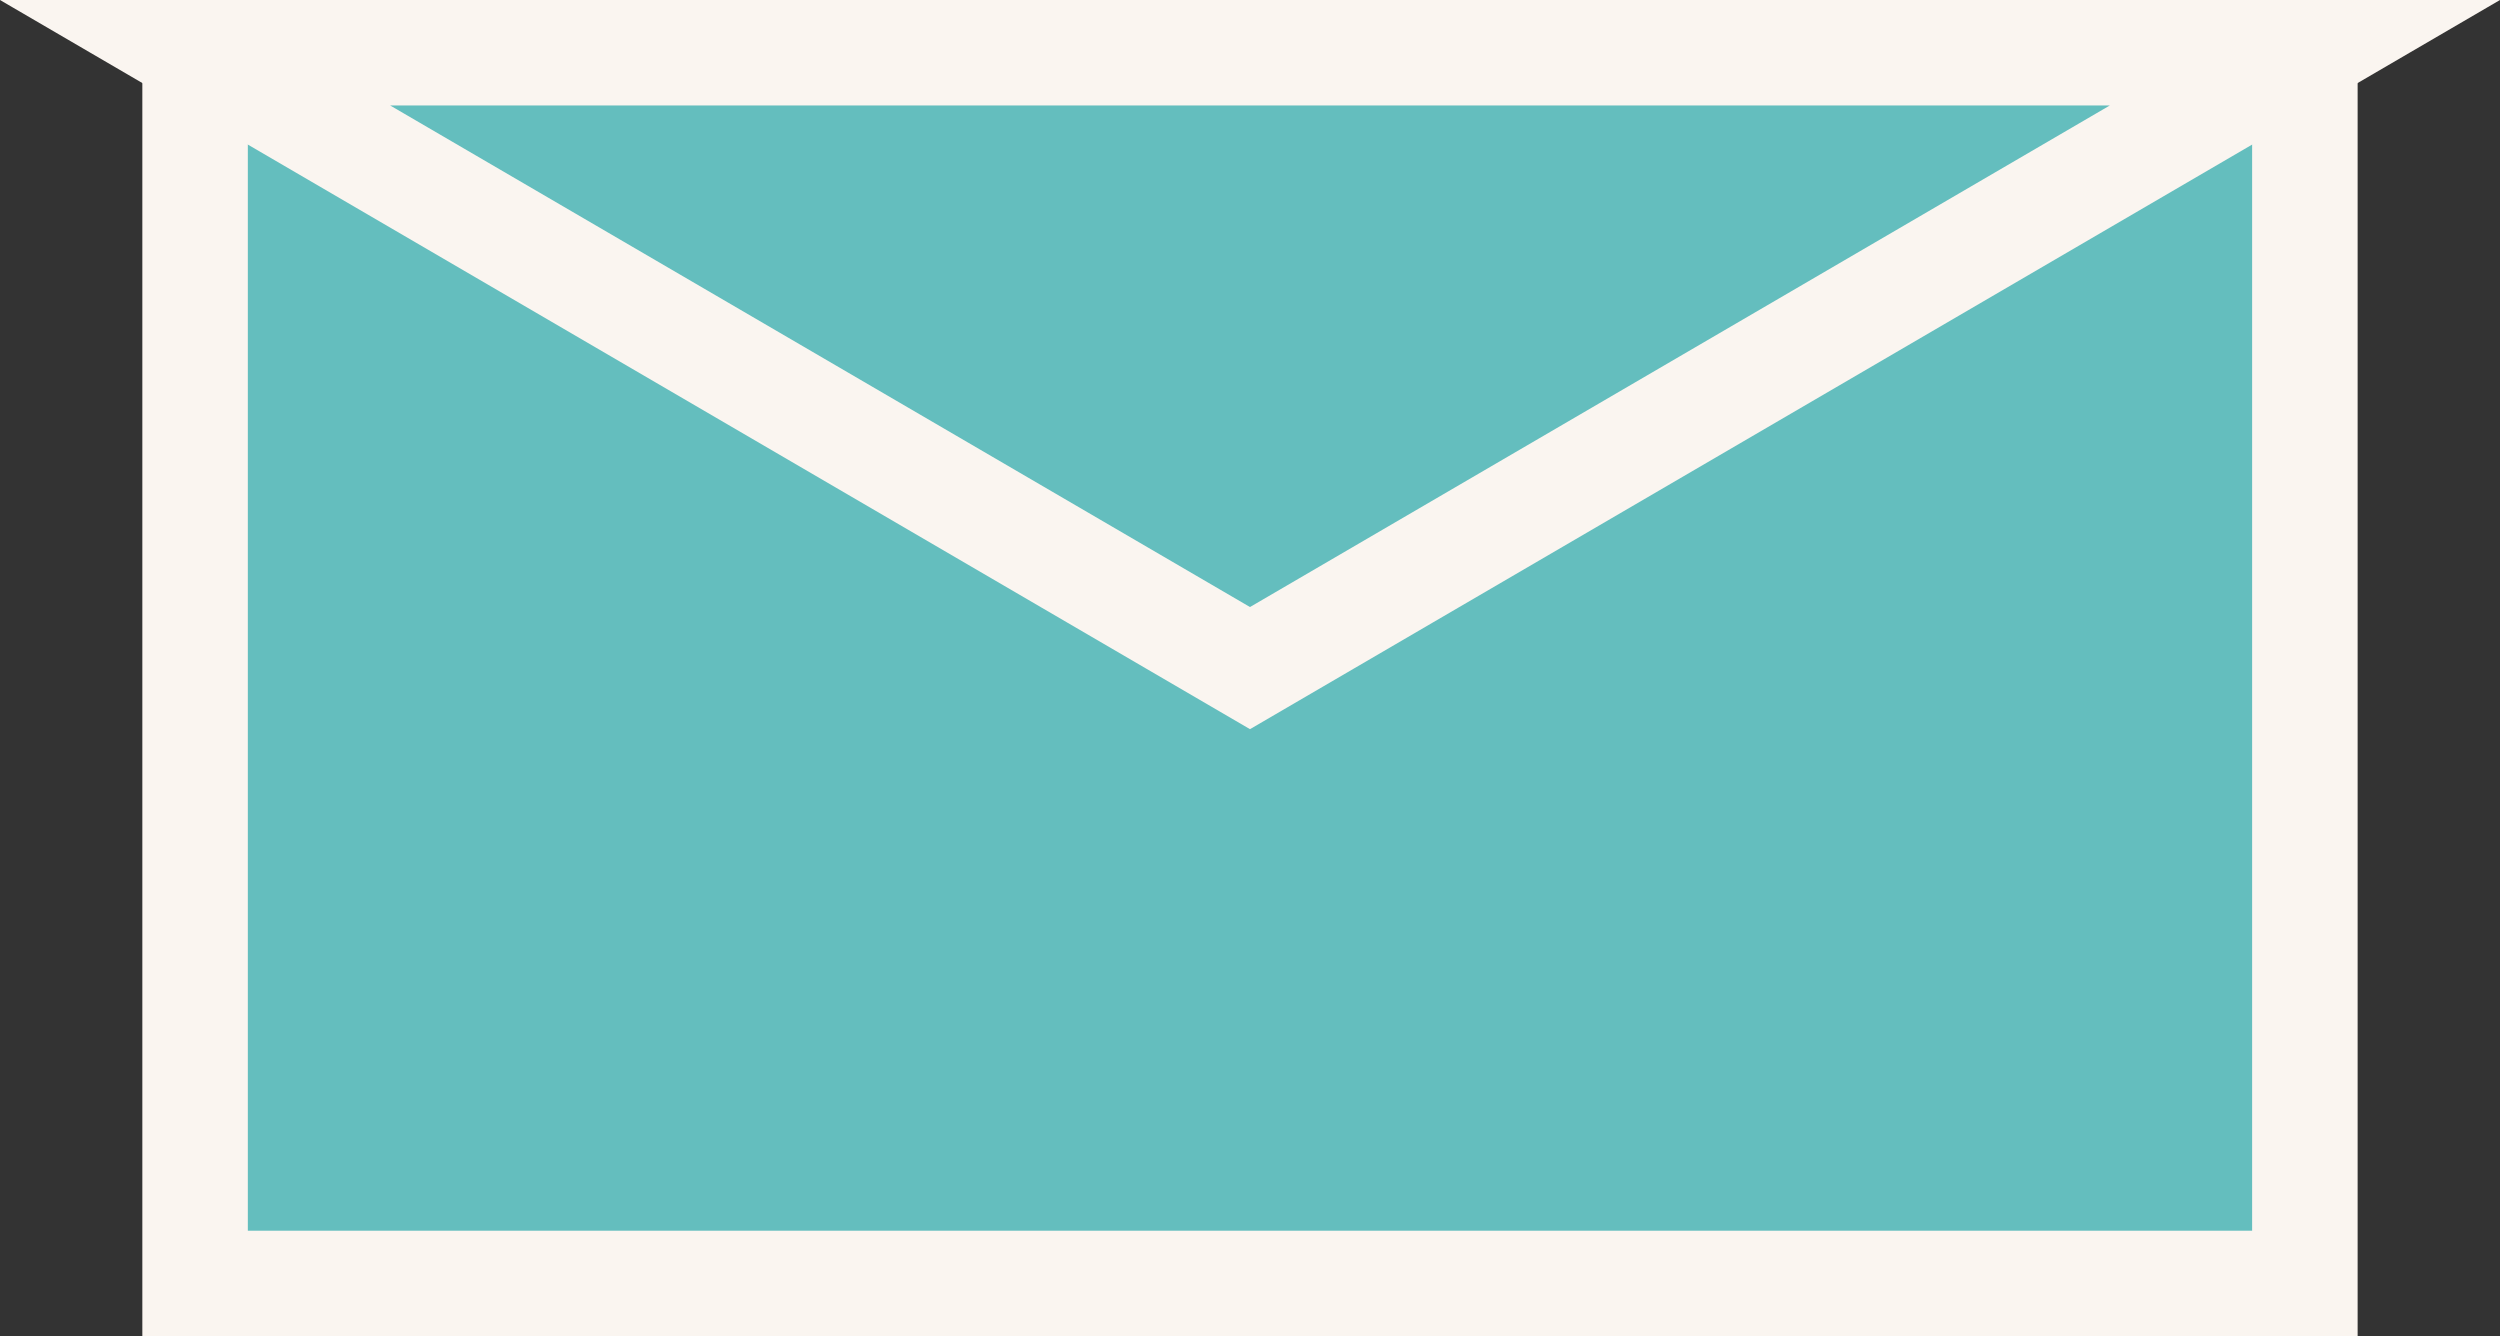
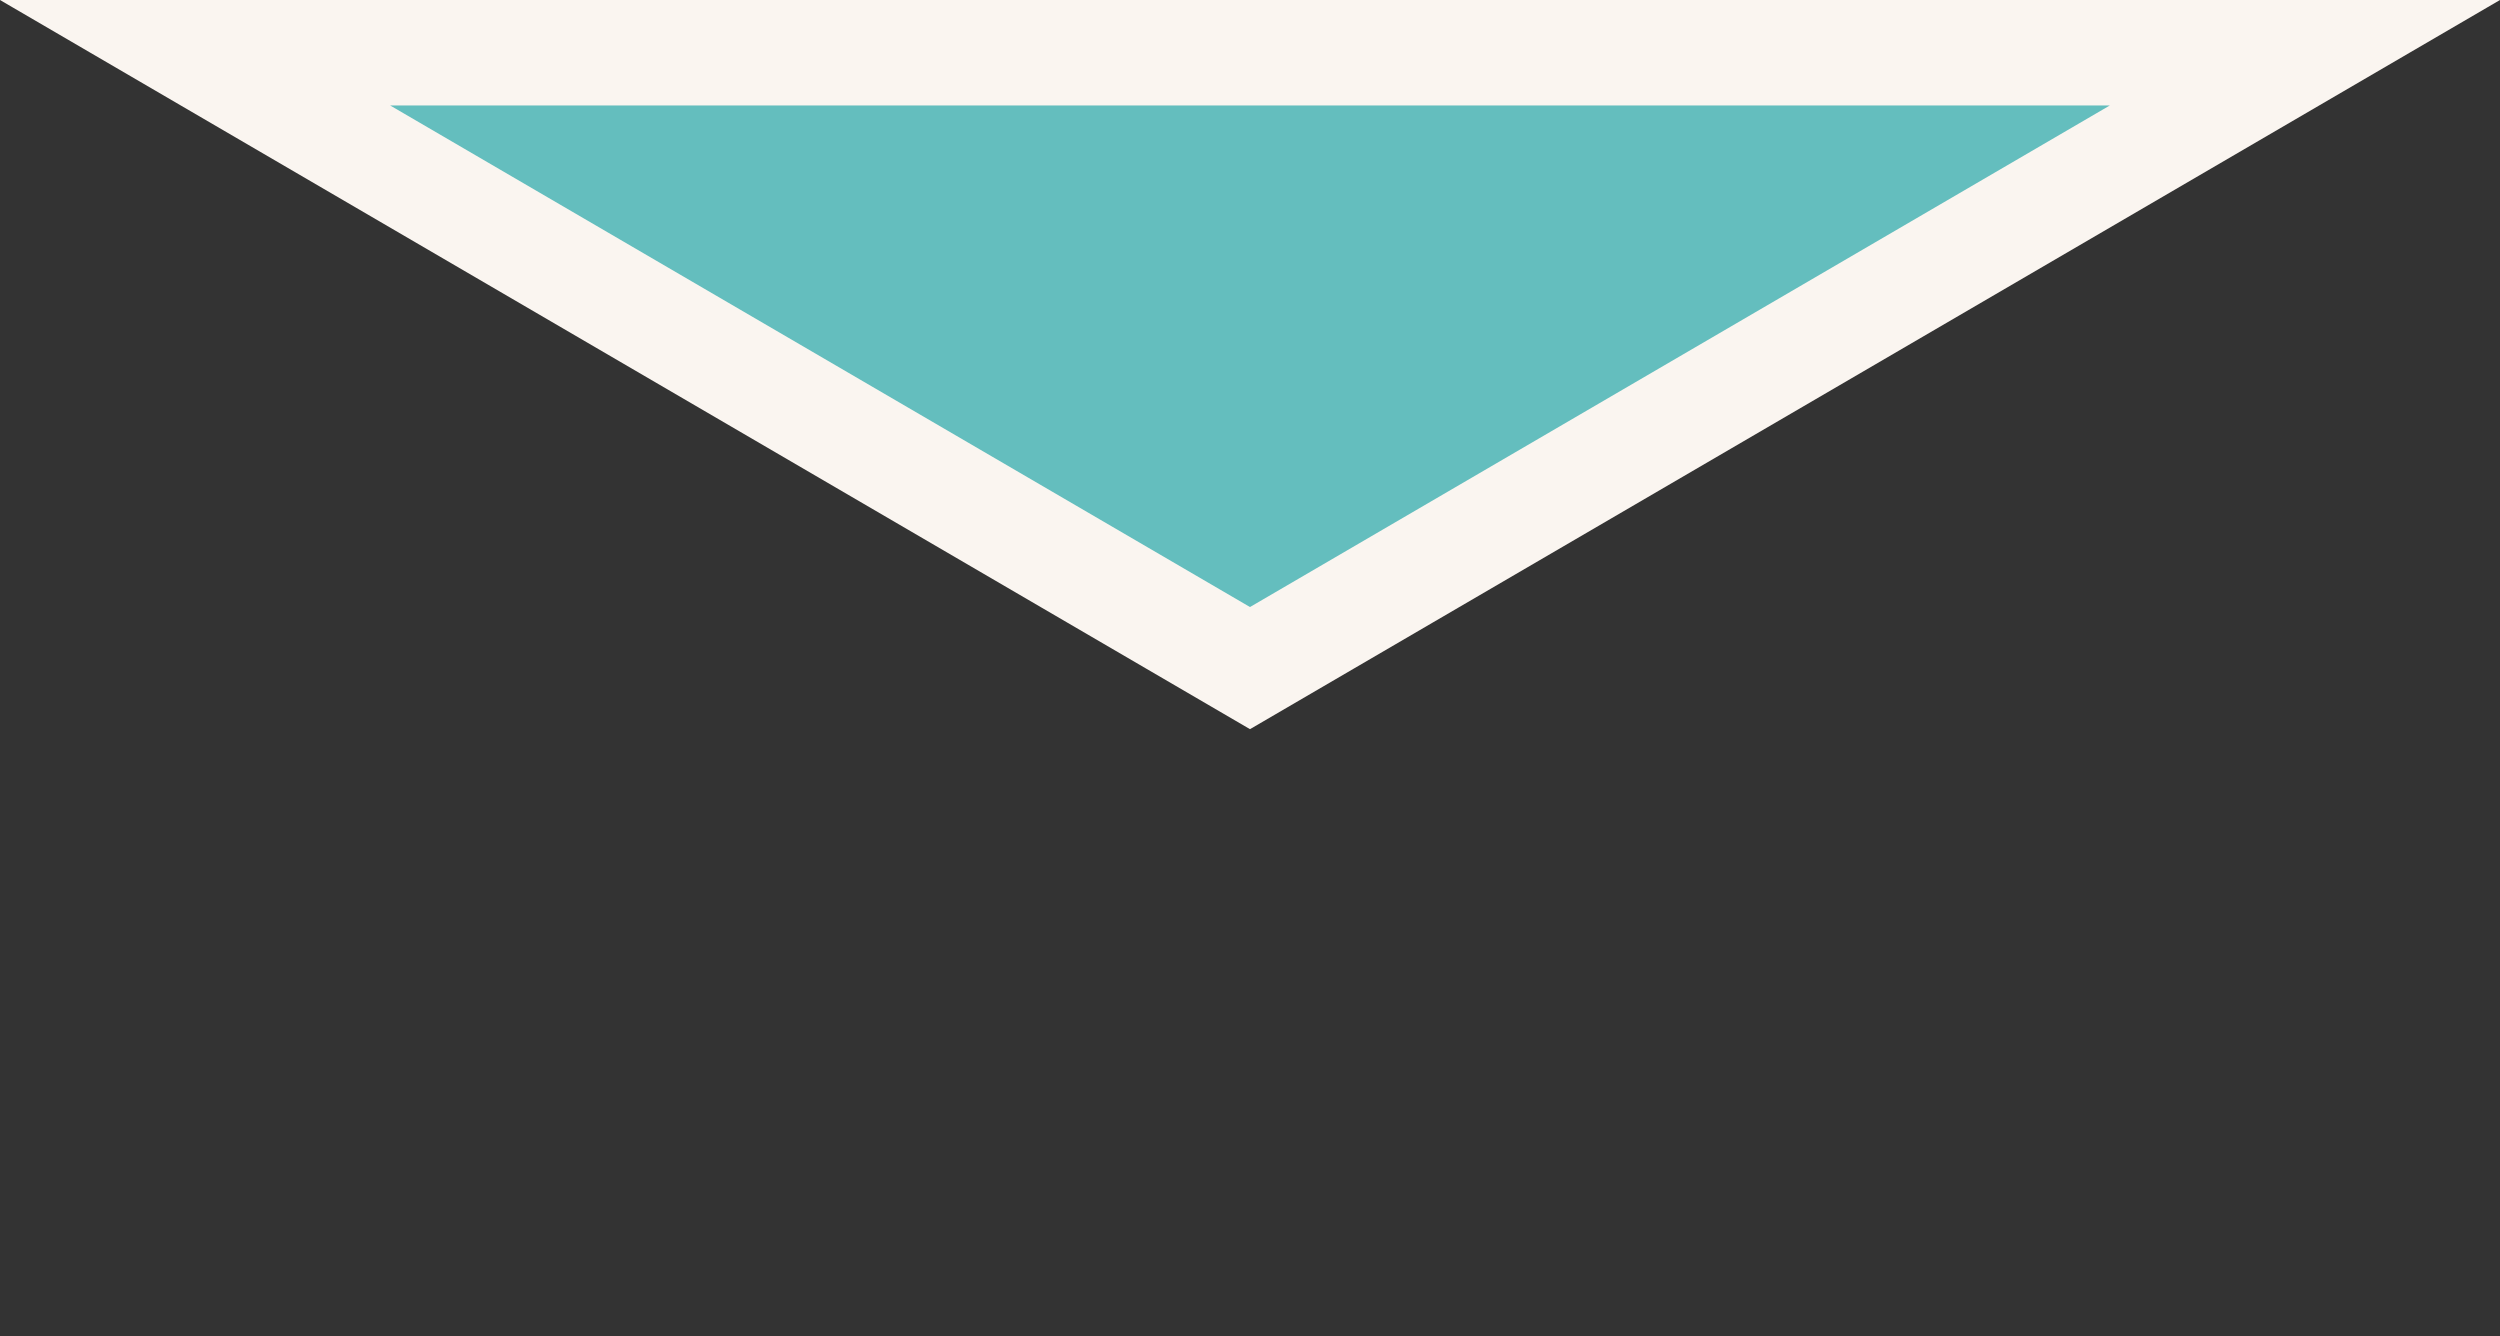
<svg xmlns="http://www.w3.org/2000/svg" id="_レイヤー_2" viewBox="0 0 71.097 38">
  <rect x="0" y="0" width="71.097" height="38" fill="#333333" stroke="none" />
  <defs>
    <style>.cls-1{fill:#64bebe;stroke:#faf5f0;stroke-miterlimit:10;stroke-width:3px;}</style>
  </defs>
  <g id="_レイアウト">
-     <rect class="cls-1" x="5.548" y="1.5" width="60" height="35" />
    <polygon class="cls-1" points="5.548 1.5 35.548 19 65.548 1.5 5.548 1.5" />
  </g>
</svg>